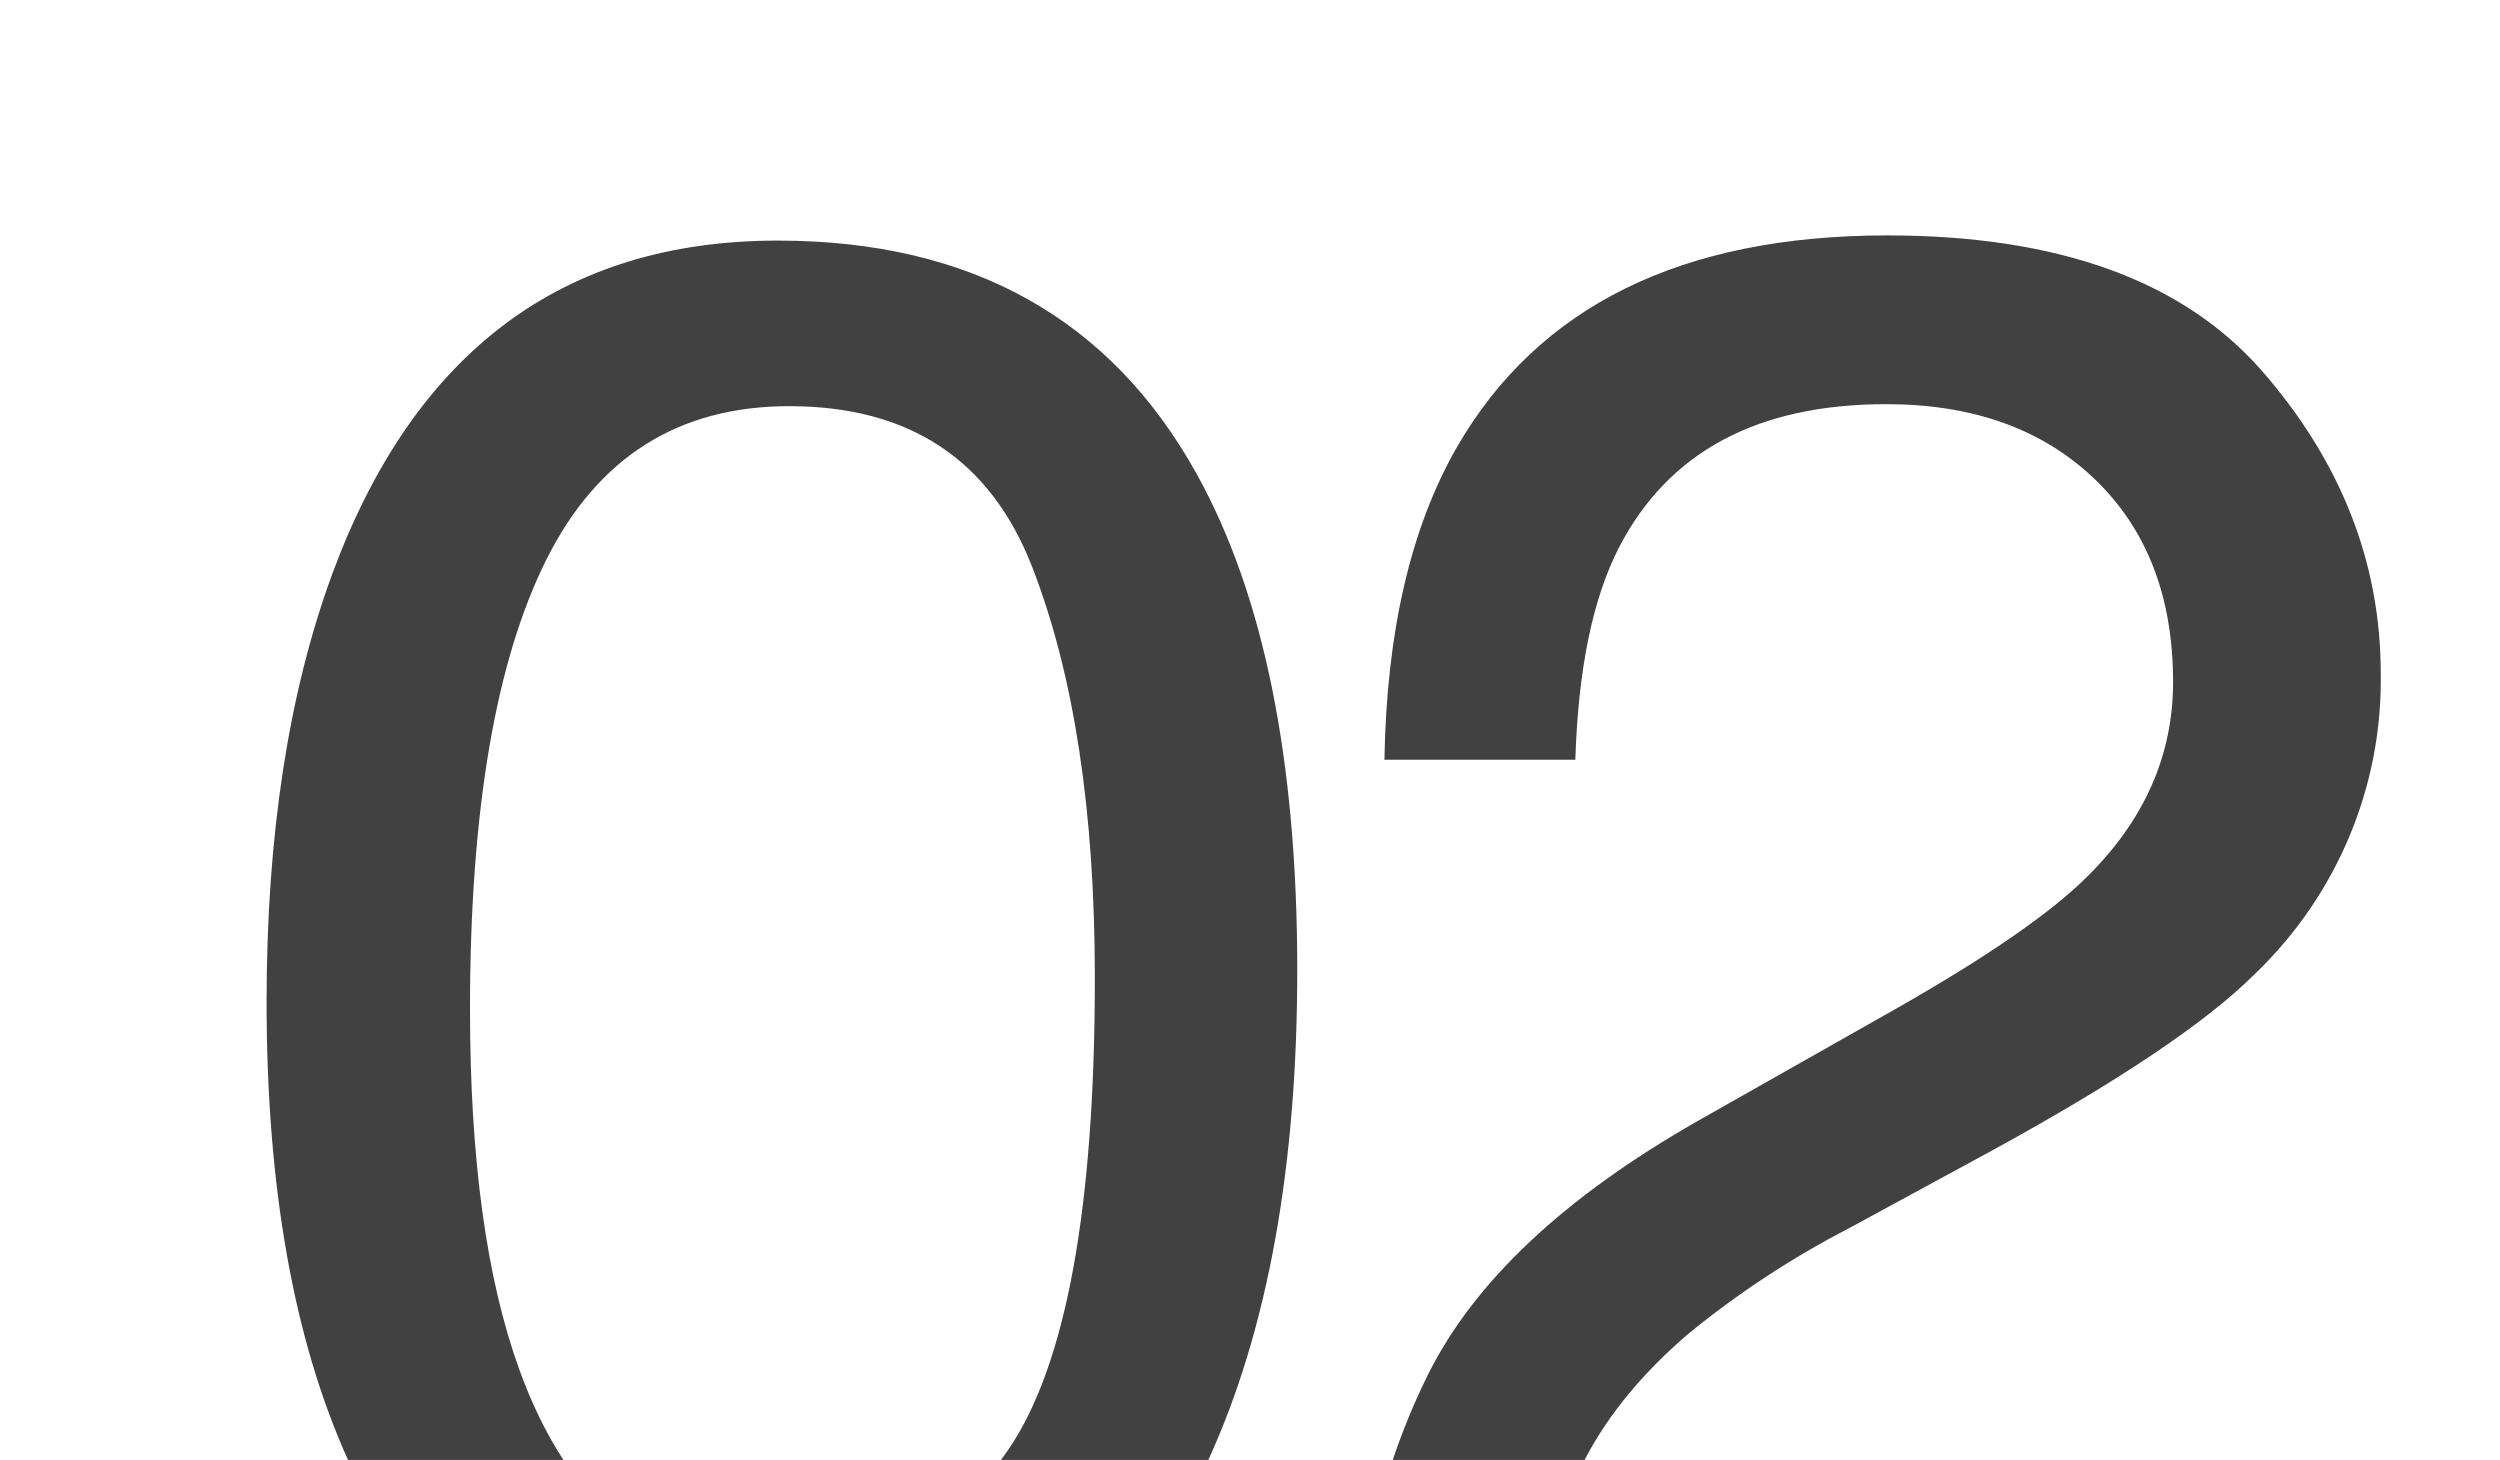
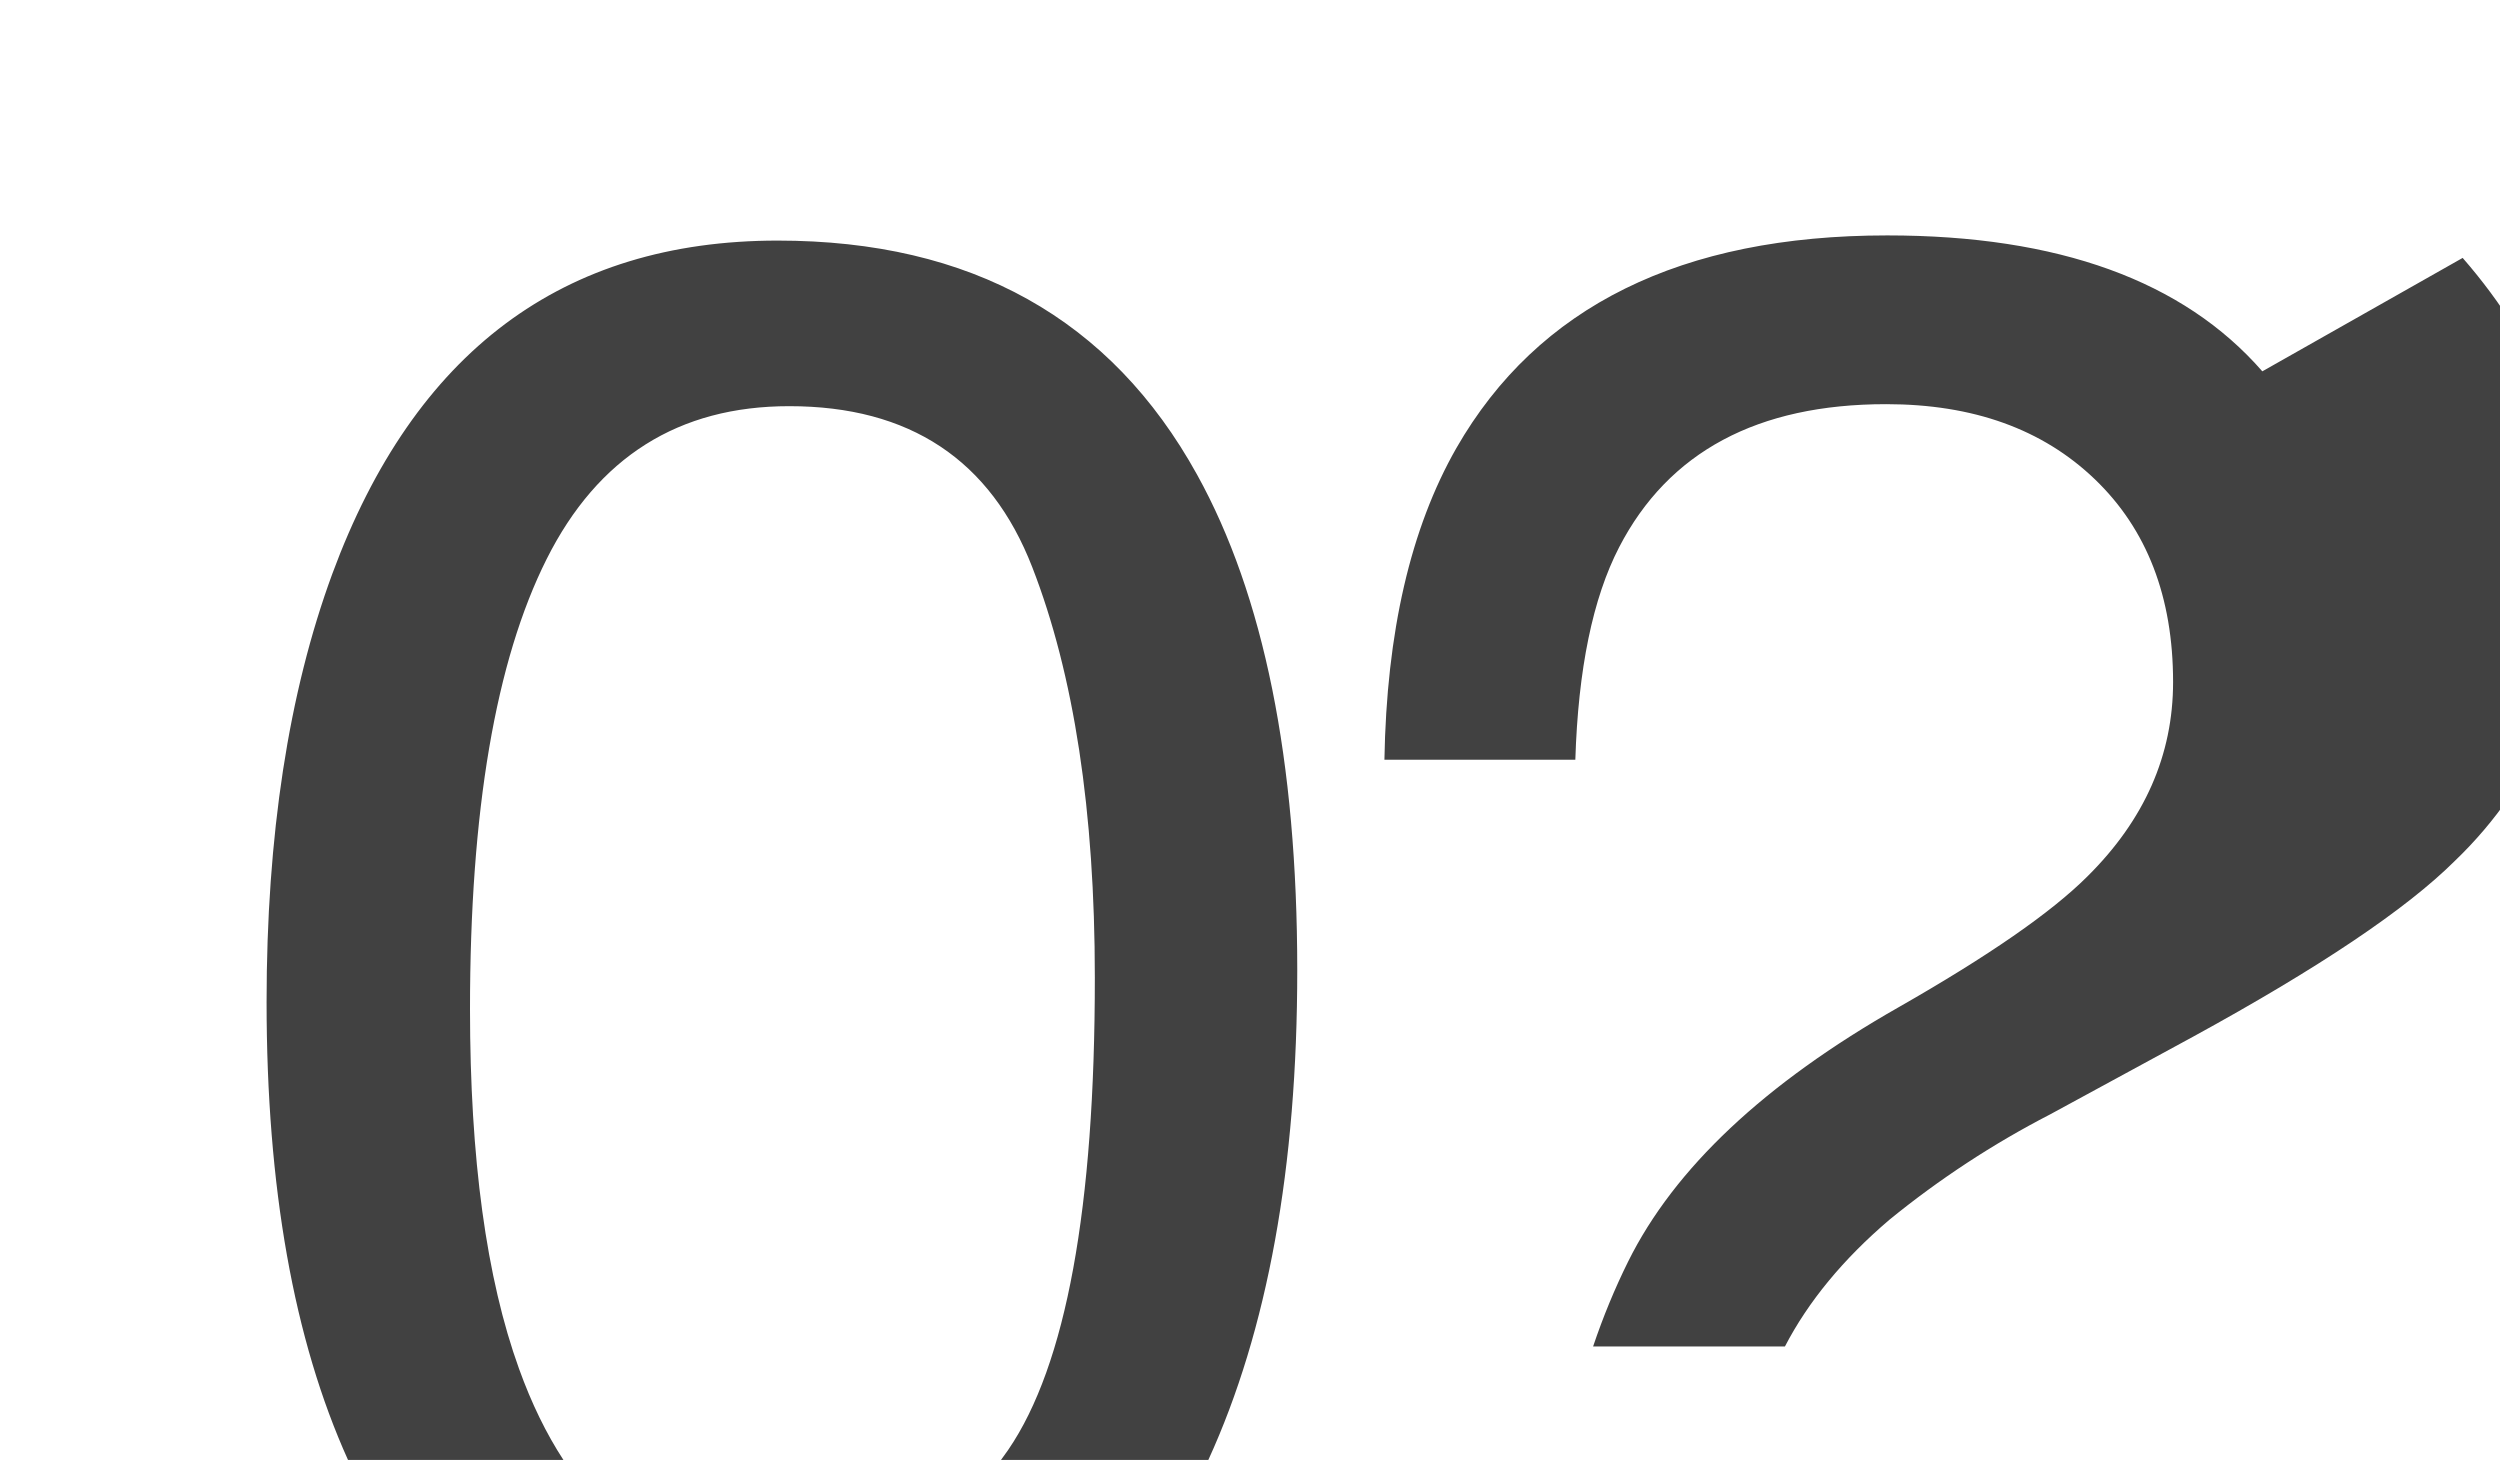
<svg xmlns="http://www.w3.org/2000/svg" id="Livello_1" viewBox="0 0 300 175.2">
  <defs>
    <style> .cls-1 { fill: #414141; } </style>
  </defs>
  <g id="Gruppo_di_maschere_27">
-     <path id="Tracciato_101" class="cls-1" d="M143.65,56.96c-10.35-18.72-27.12-28.09-50.32-28.09-25.79,0-43.6,13.33-53.45,39.98-5.26,14.31-7.89,31.44-7.89,51.39,0,22.21,3.26,40.52,9.77,54.95h25.85c-2.04-3.12-3.82-6.76-5.32-10.92-3.93-10.87-5.89-25.26-5.89-43.17,0-23.79,3.07-41.8,9.2-54.02,6.14-12.23,15.84-18.34,29.11-18.34,14.44,0,24.16,6.44,29.16,19.32,5.01,12.88,7.51,29.29,7.51,49.24.01,27.63-3.45,46.52-10.38,56.66-.29.42-.58.83-.88,1.23h24.88c7.11-15.54,10.67-35.13,10.67-58.75,0-25.18-4.01-45.01-12.02-59.48ZM271.48,44.56c-9.48-10.87-24.48-16.31-45.01-16.31-24.7,0-41.94,8.51-51.7,25.51-5.51,9.65-8.38,22.12-8.64,37.41h22.91c.34-10.88,2.09-19.38,5.26-25.51,5.92-11.44,16.61-17.16,32.04-17.16,10.44,0,18.78,3,25.04,9.01,6.26,6.01,9.39,14.12,9.39,24.34,0,8.75-3.42,16.52-10.27,23.31-4.33,4.33-11.89,9.56-22.65,15.7l-24.04,13.61c-16.1,9.16-26.93,19.34-32.48,30.54-1.6,3.23-3,6.62-4.2,10.18h23.02c2.81-5.41,6.99-10.48,12.54-15.21,5.96-4.86,12.42-9.1,19.28-12.64l17.15-9.32c15.1-8.26,25.58-15.29,31.42-21.1,9.89-9.47,15.36-22.51,15.15-36.05,0-13.33-4.74-25.43-14.21-36.31Z" />
+     <path id="Tracciato_101" class="cls-1" d="M143.65,56.96c-10.35-18.72-27.12-28.09-50.32-28.09-25.79,0-43.6,13.33-53.45,39.98-5.26,14.31-7.89,31.44-7.89,51.39,0,22.21,3.26,40.52,9.77,54.95h25.85c-2.04-3.12-3.82-6.76-5.32-10.92-3.93-10.87-5.89-25.26-5.89-43.17,0-23.79,3.07-41.8,9.2-54.02,6.14-12.23,15.84-18.34,29.11-18.34,14.44,0,24.16,6.44,29.16,19.32,5.01,12.88,7.51,29.29,7.51,49.24.01,27.63-3.45,46.52-10.38,56.66-.29.42-.58.83-.88,1.23h24.88c7.11-15.54,10.67-35.13,10.67-58.75,0-25.18-4.01-45.01-12.02-59.48ZM271.48,44.56c-9.48-10.87-24.48-16.31-45.01-16.31-24.7,0-41.94,8.51-51.7,25.51-5.51,9.65-8.38,22.12-8.64,37.41h22.91c.34-10.88,2.09-19.38,5.26-25.51,5.92-11.44,16.61-17.16,32.04-17.16,10.44,0,18.78,3,25.04,9.01,6.26,6.01,9.39,14.12,9.39,24.34,0,8.75-3.42,16.52-10.27,23.31-4.33,4.33-11.89,9.56-22.65,15.7c-16.1,9.16-26.93,19.34-32.48,30.54-1.6,3.23-3,6.62-4.2,10.18h23.02c2.81-5.41,6.99-10.48,12.54-15.21,5.96-4.86,12.42-9.1,19.28-12.64l17.15-9.32c15.1-8.26,25.58-15.29,31.42-21.1,9.89-9.47,15.36-22.51,15.15-36.05,0-13.33-4.74-25.43-14.21-36.31Z" />
  </g>
</svg>